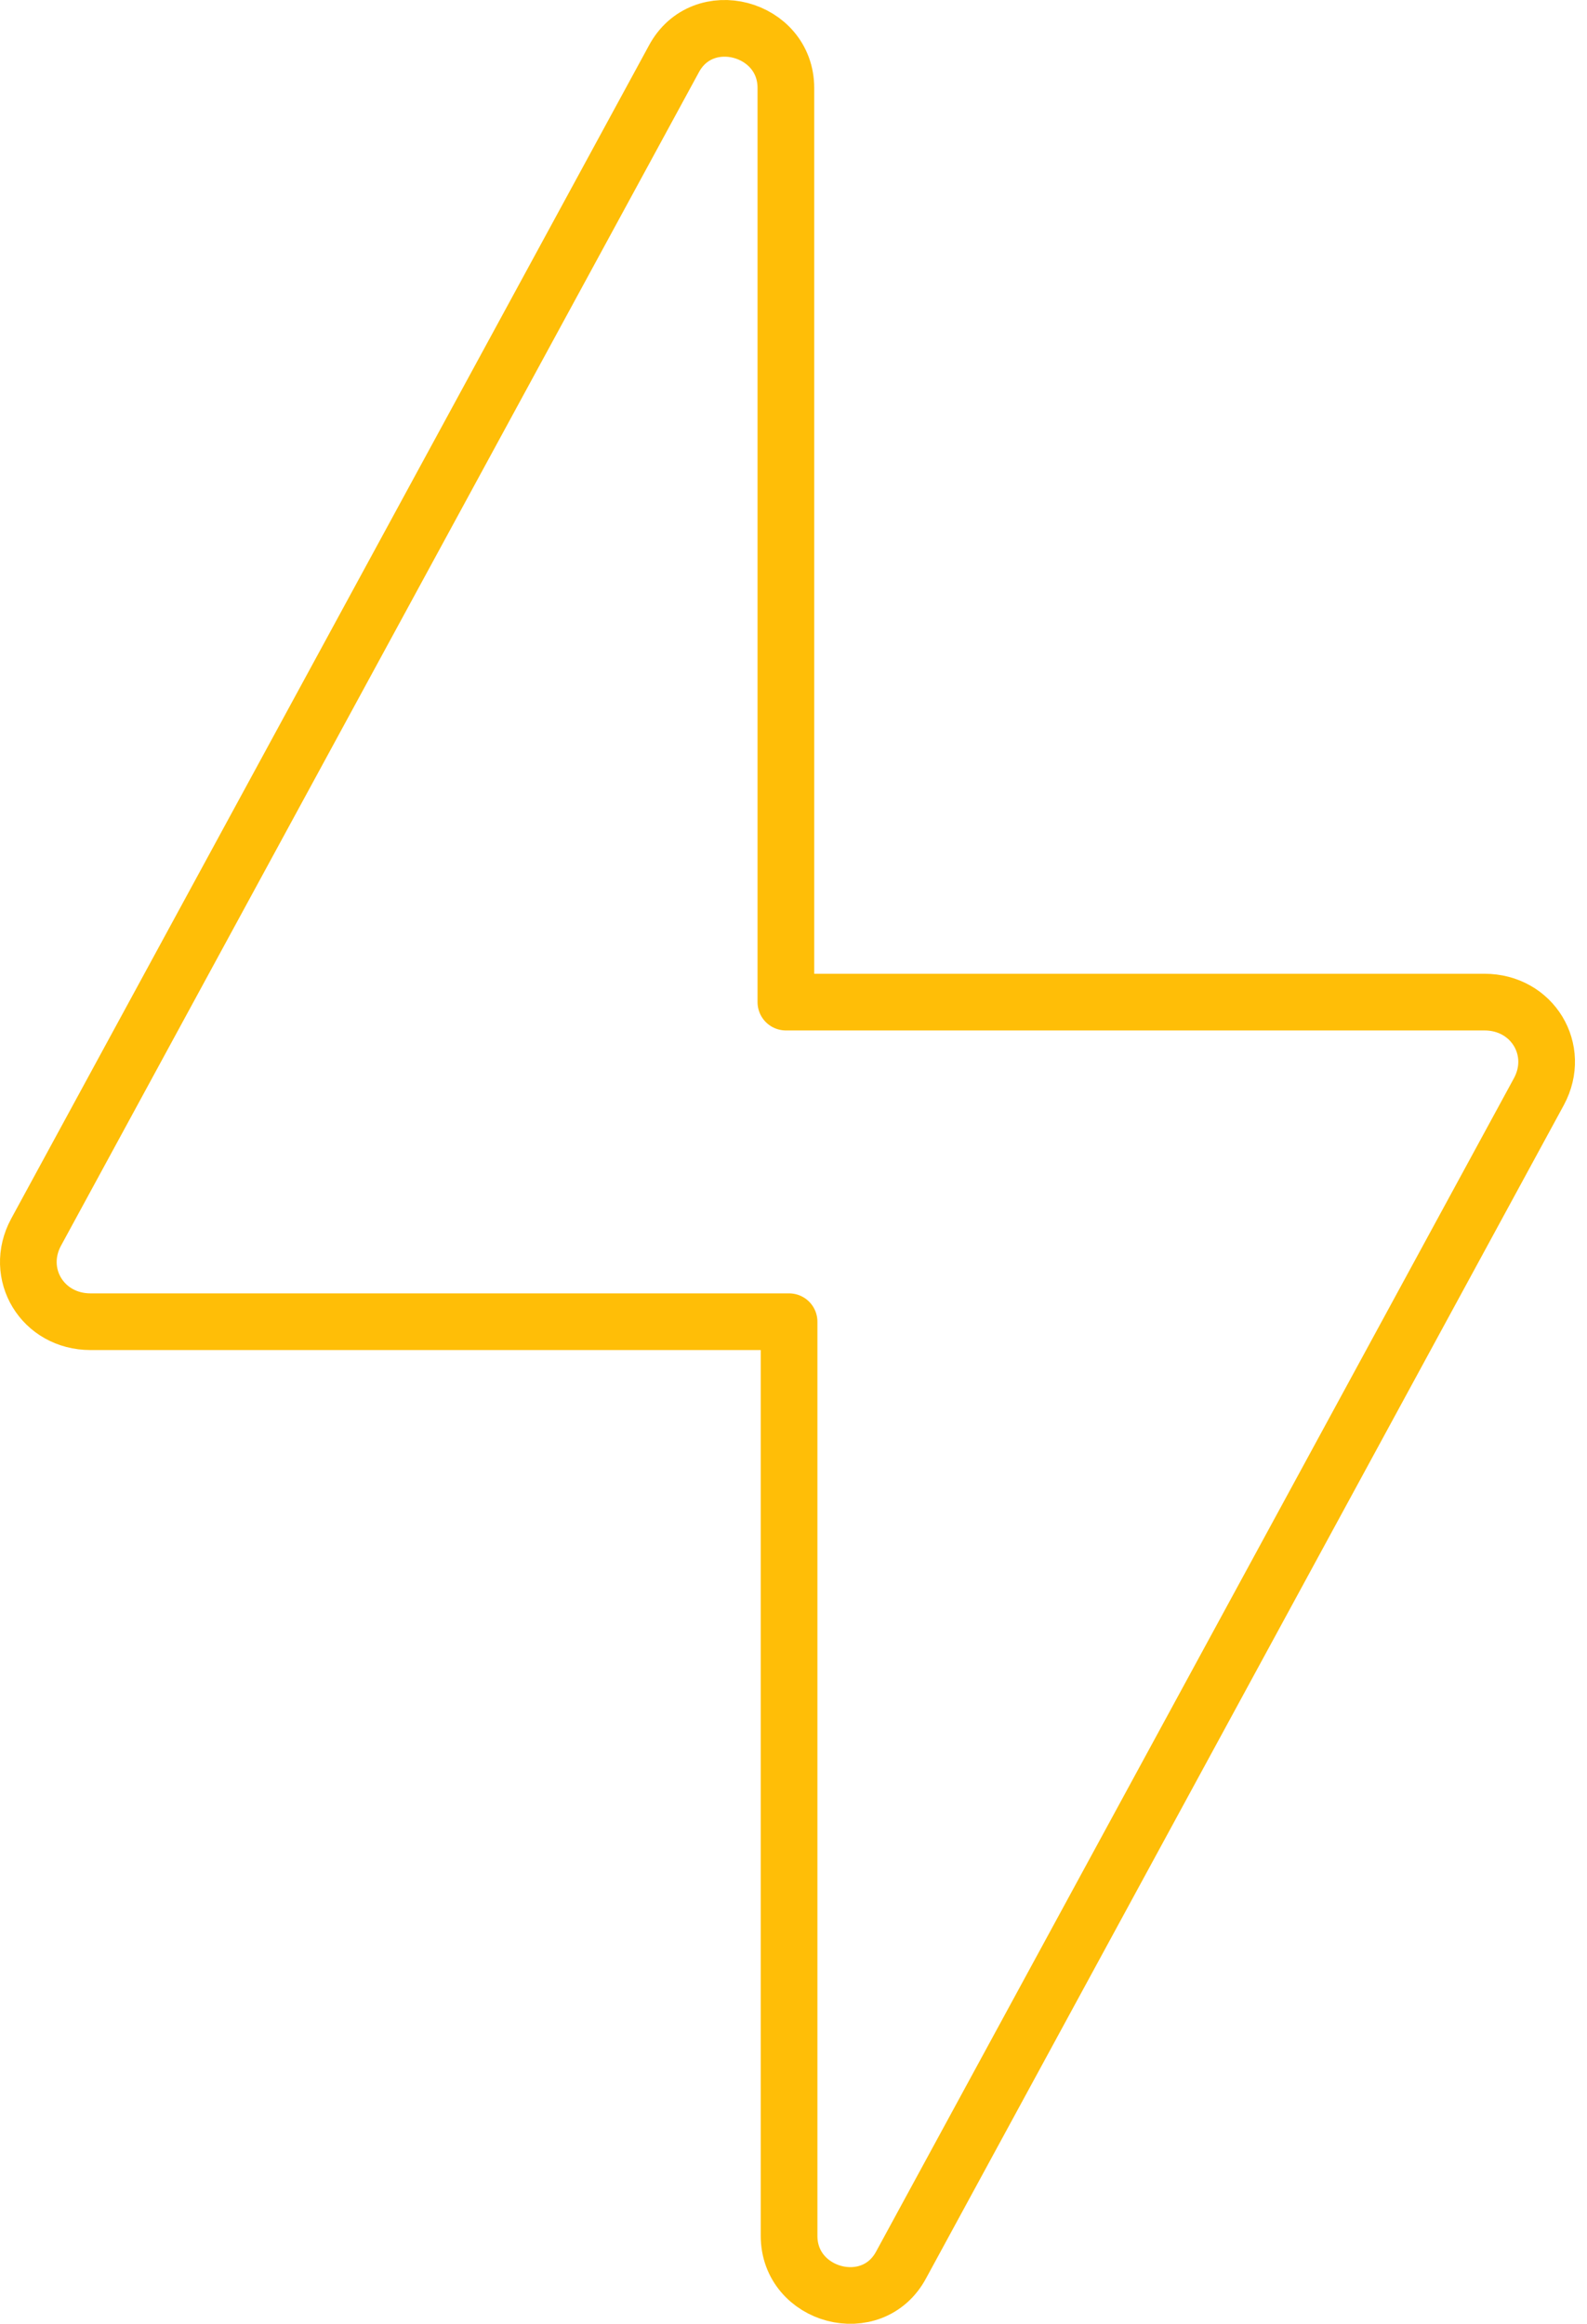
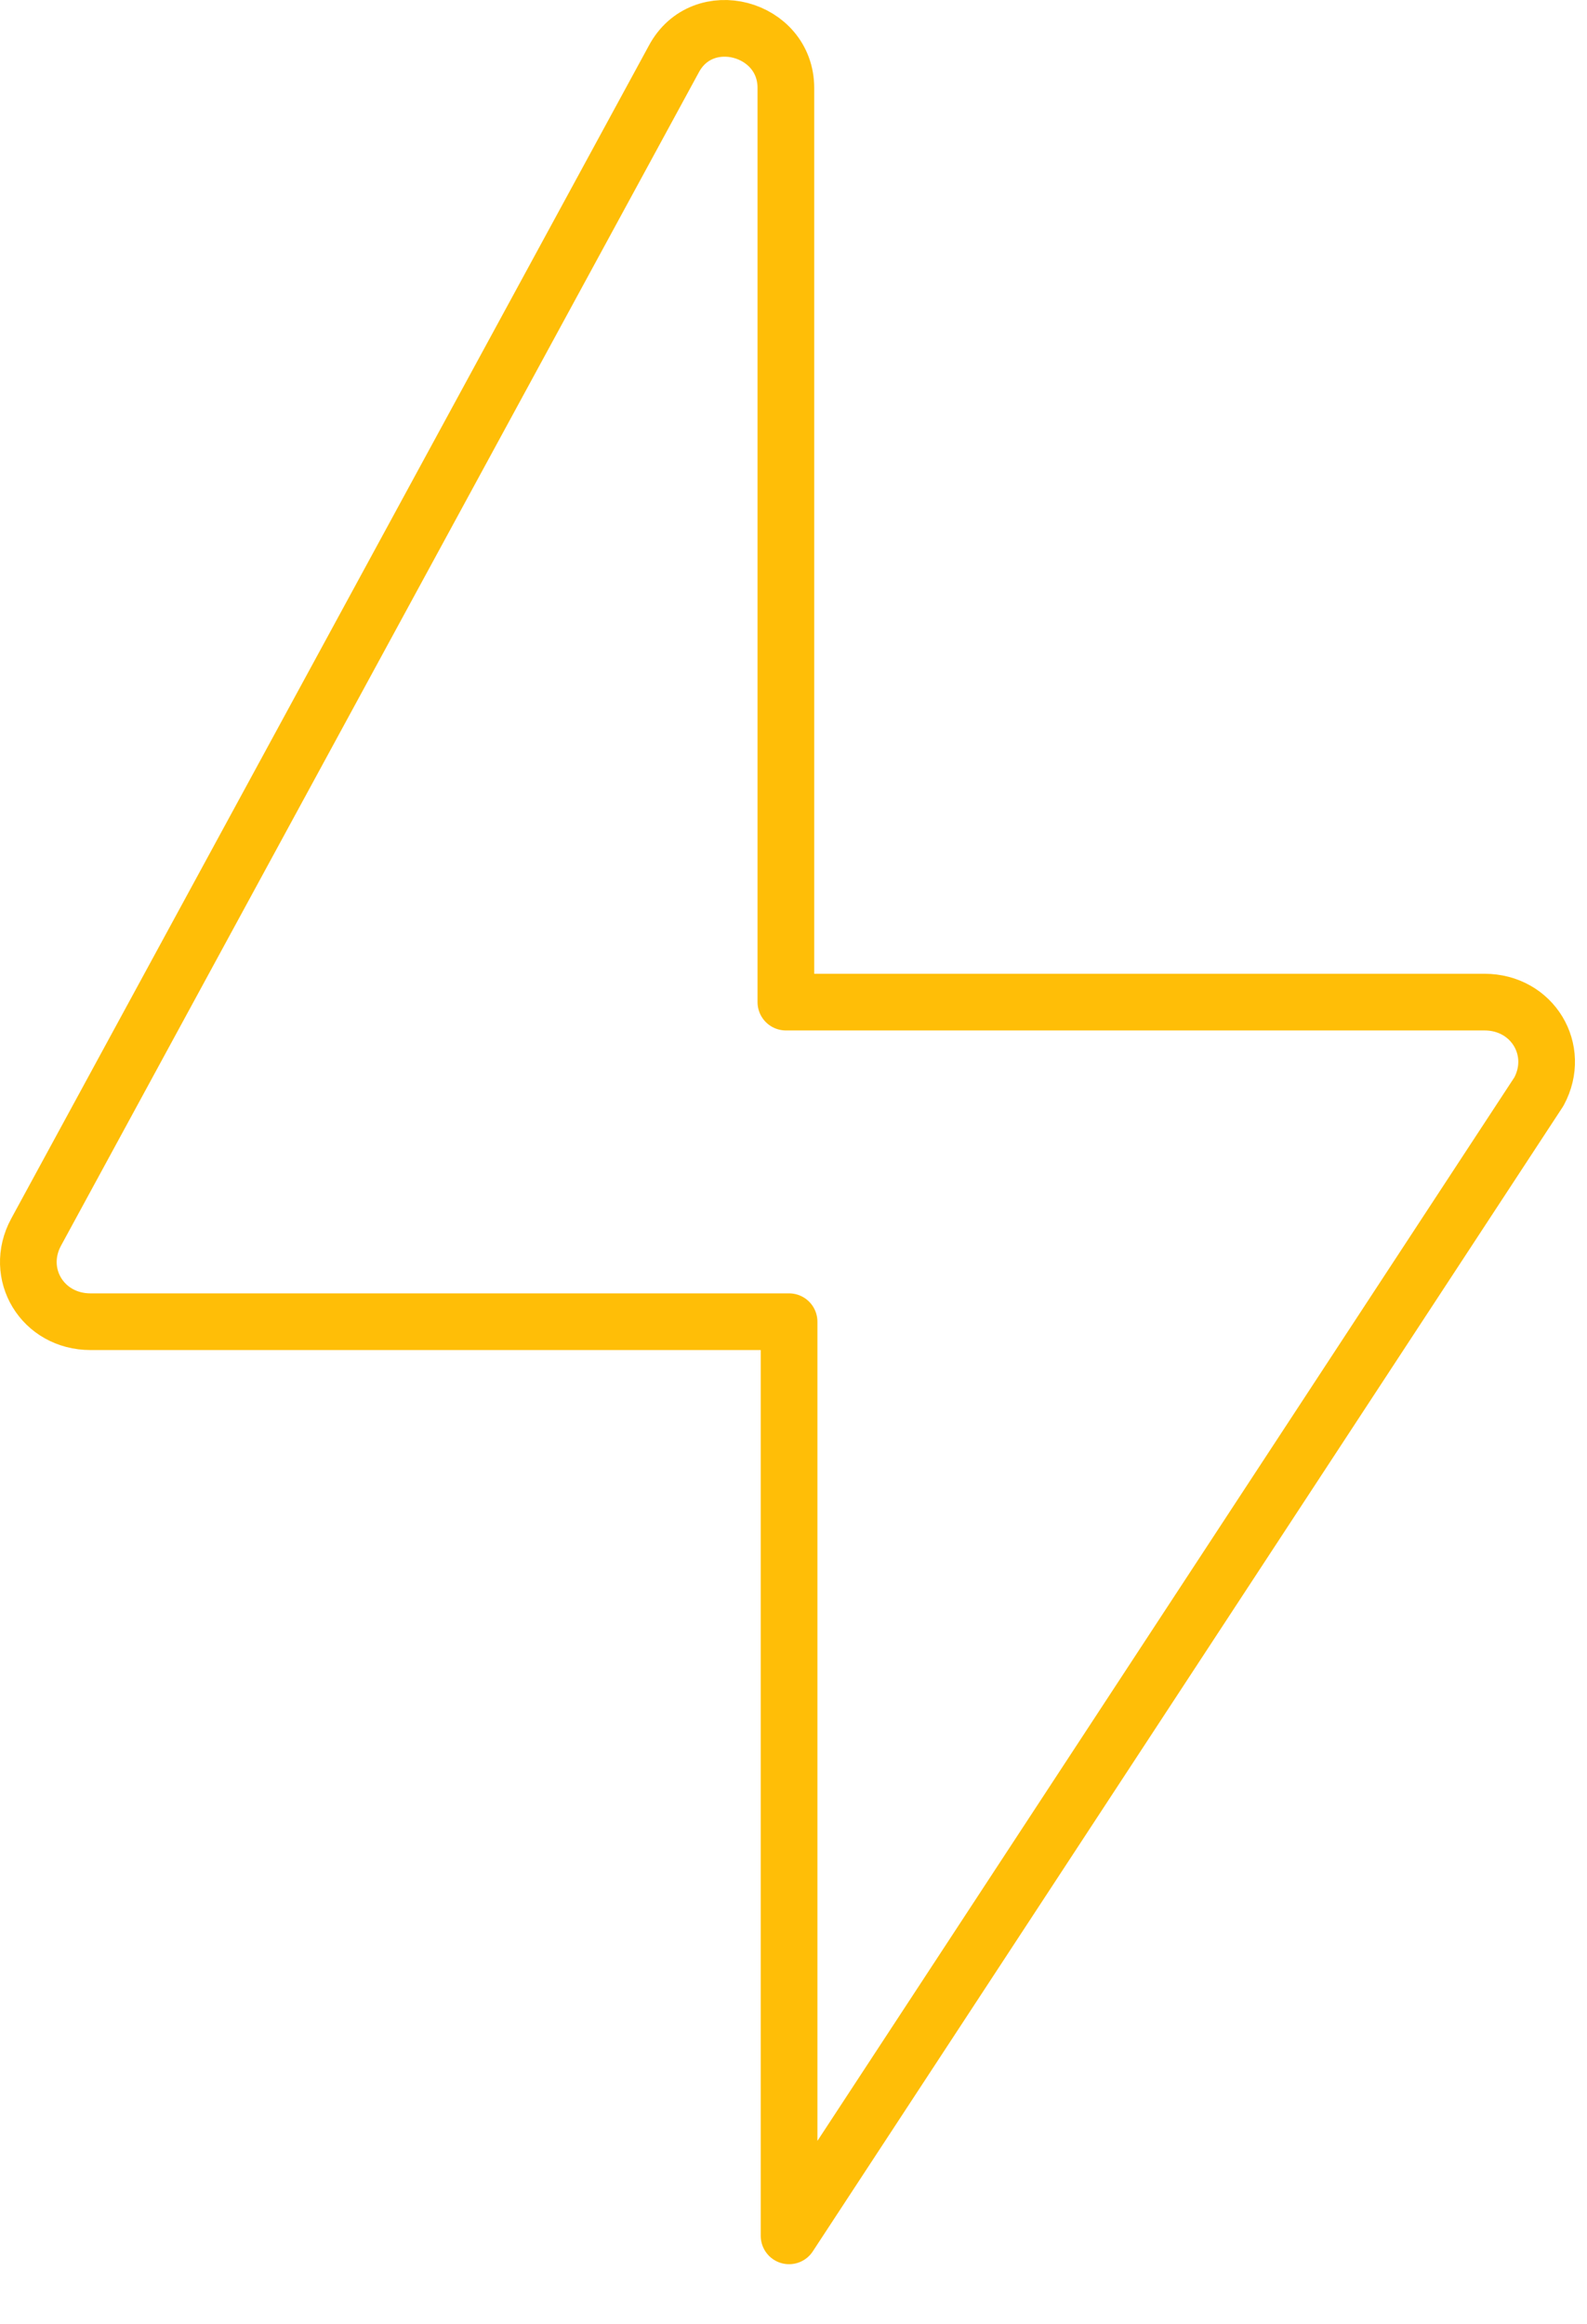
<svg xmlns="http://www.w3.org/2000/svg" width="56" height="82" viewBox="0 0 56 82" fill="none">
-   <path d="M52.381 35.361H27.731V3.104C27.731 0.961 24.791 0.171 23.774 2.089L1.273 43.481C0.481 44.947 1.499 46.639 3.195 46.639H27.844V78.896C27.844 81.039 30.784 81.829 31.802 79.912L54.303 38.519C55.094 37.053 54.077 35.361 52.381 35.361Z" stroke="#FFBE07" stroke-width="2" stroke-linejoin="round" />
+   <path d="M52.381 35.361H27.731V3.104C27.731 0.961 24.791 0.171 23.774 2.089L1.273 43.481C0.481 44.947 1.499 46.639 3.195 46.639H27.844V78.896L54.303 38.519C55.094 37.053 54.077 35.361 52.381 35.361Z" stroke="#FFBE07" stroke-width="2" stroke-linejoin="round" />
</svg>